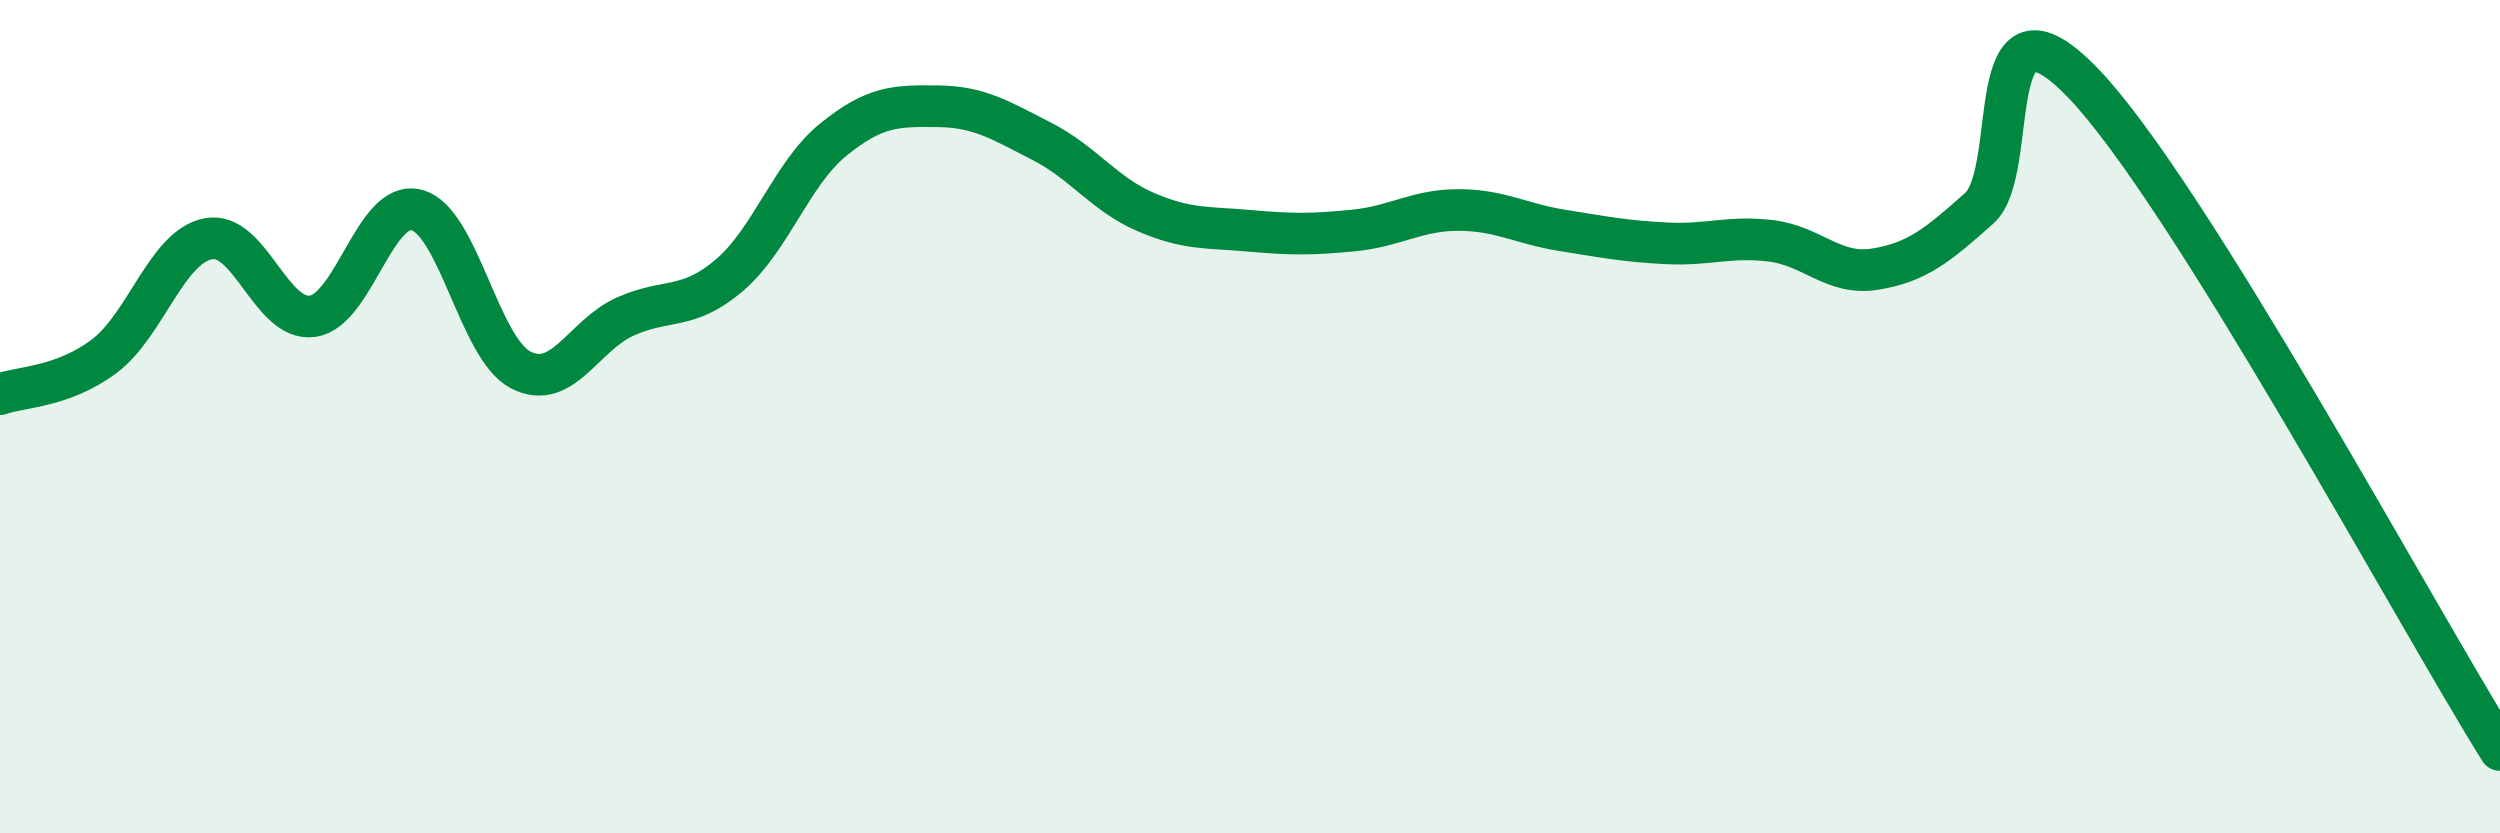
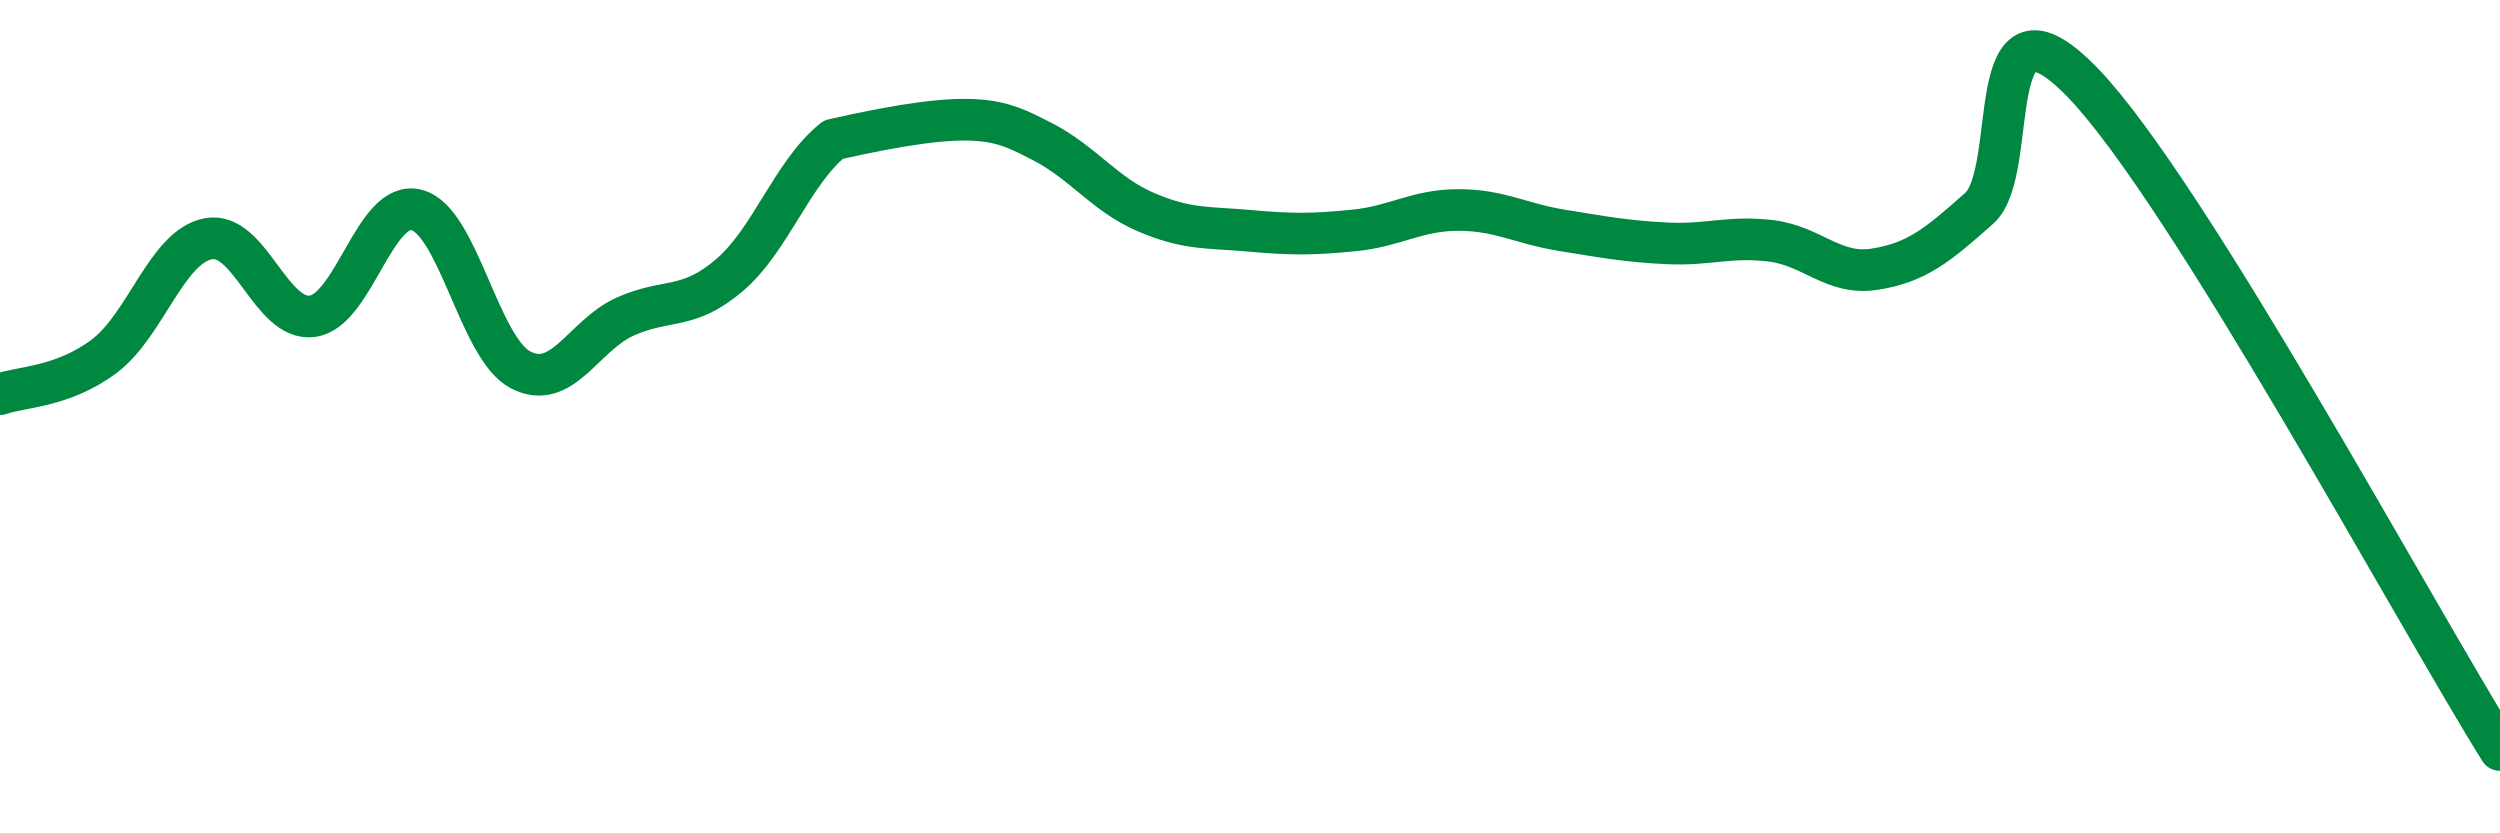
<svg xmlns="http://www.w3.org/2000/svg" width="60" height="20" viewBox="0 0 60 20">
-   <path d="M 0,9.46 C 0.5,9.28 1.5,9.3 2.5,8.55 C 3.5,7.8 4,5.92 5,5.73 C 6,5.54 6.5,7.73 7.5,7.59 C 8.5,7.45 9,4.78 10,5.04 C 11,5.3 11.5,8.37 12.5,8.88 C 13.5,9.39 14,8.05 15,7.6 C 16,7.15 16.5,7.46 17.5,6.61 C 18.5,5.76 19,4.16 20,3.35 C 21,2.54 21.5,2.54 22.5,2.55 C 23.5,2.56 24,2.88 25,3.39 C 26,3.9 26.5,4.66 27.5,5.09 C 28.5,5.52 29,5.45 30,5.54 C 31,5.63 31.5,5.63 32.5,5.53 C 33.5,5.43 34,5.04 35,5.04 C 36,5.04 36.5,5.37 37.5,5.53 C 38.5,5.69 39,5.79 40,5.84 C 41,5.89 41.5,5.66 42.5,5.78 C 43.5,5.9 44,6.62 45,6.46 C 46,6.3 46.5,5.89 47.5,5 C 48.5,4.11 47.5,-0.6 50,2 C 52.5,4.6 58,14.8 60,18L60 20L0 20Z" fill="#008740" opacity="0.1" stroke-linecap="round" stroke-linejoin="round" />
-   <path d="M 0,9.46 C 0.5,9.28 1.5,9.3 2.5,8.55 C 3.5,7.8 4,5.92 5,5.73 C 6,5.54 6.5,7.73 7.5,7.59 C 8.5,7.45 9,4.78 10,5.04 C 11,5.3 11.5,8.37 12.5,8.88 C 13.5,9.39 14,8.05 15,7.6 C 16,7.15 16.5,7.46 17.5,6.61 C 18.5,5.76 19,4.16 20,3.35 C 21,2.54 21.5,2.54 22.5,2.55 C 23.5,2.56 24,2.88 25,3.39 C 26,3.9 26.5,4.66 27.5,5.09 C 28.5,5.52 29,5.45 30,5.54 C 31,5.63 31.5,5.63 32.5,5.53 C 33.5,5.43 34,5.04 35,5.04 C 36,5.04 36.5,5.37 37.5,5.53 C 38.5,5.69 39,5.79 40,5.84 C 41,5.89 41.5,5.66 42.5,5.78 C 43.5,5.9 44,6.62 45,6.46 C 46,6.3 46.5,5.89 47.5,5 C 48.5,4.11 47.5,-0.6 50,2 C 52.5,4.6 58,14.8 60,18" stroke="#008740" stroke-width="1" fill="none" stroke-linecap="round" stroke-linejoin="round" />
+   <path d="M 0,9.46 C 0.5,9.28 1.5,9.3 2.5,8.55 C 3.5,7.8 4,5.92 5,5.73 C 6,5.54 6.5,7.73 7.5,7.59 C 8.5,7.45 9,4.78 10,5.04 C 11,5.3 11.5,8.37 12.5,8.88 C 13.5,9.39 14,8.05 15,7.6 C 16,7.15 16.5,7.46 17.5,6.61 C 18.5,5.76 19,4.16 20,3.35 C 23.5,2.56 24,2.88 25,3.39 C 26,3.9 26.5,4.66 27.5,5.09 C 28.5,5.52 29,5.45 30,5.54 C 31,5.63 31.5,5.63 32.5,5.53 C 33.5,5.43 34,5.04 35,5.04 C 36,5.04 36.5,5.37 37.5,5.53 C 38.5,5.69 39,5.79 40,5.84 C 41,5.89 41.5,5.66 42.5,5.78 C 43.5,5.9 44,6.62 45,6.46 C 46,6.3 46.5,5.89 47.5,5 C 48.5,4.11 47.5,-0.6 50,2 C 52.5,4.6 58,14.8 60,18" stroke="#008740" stroke-width="1" fill="none" stroke-linecap="round" stroke-linejoin="round" />
</svg>